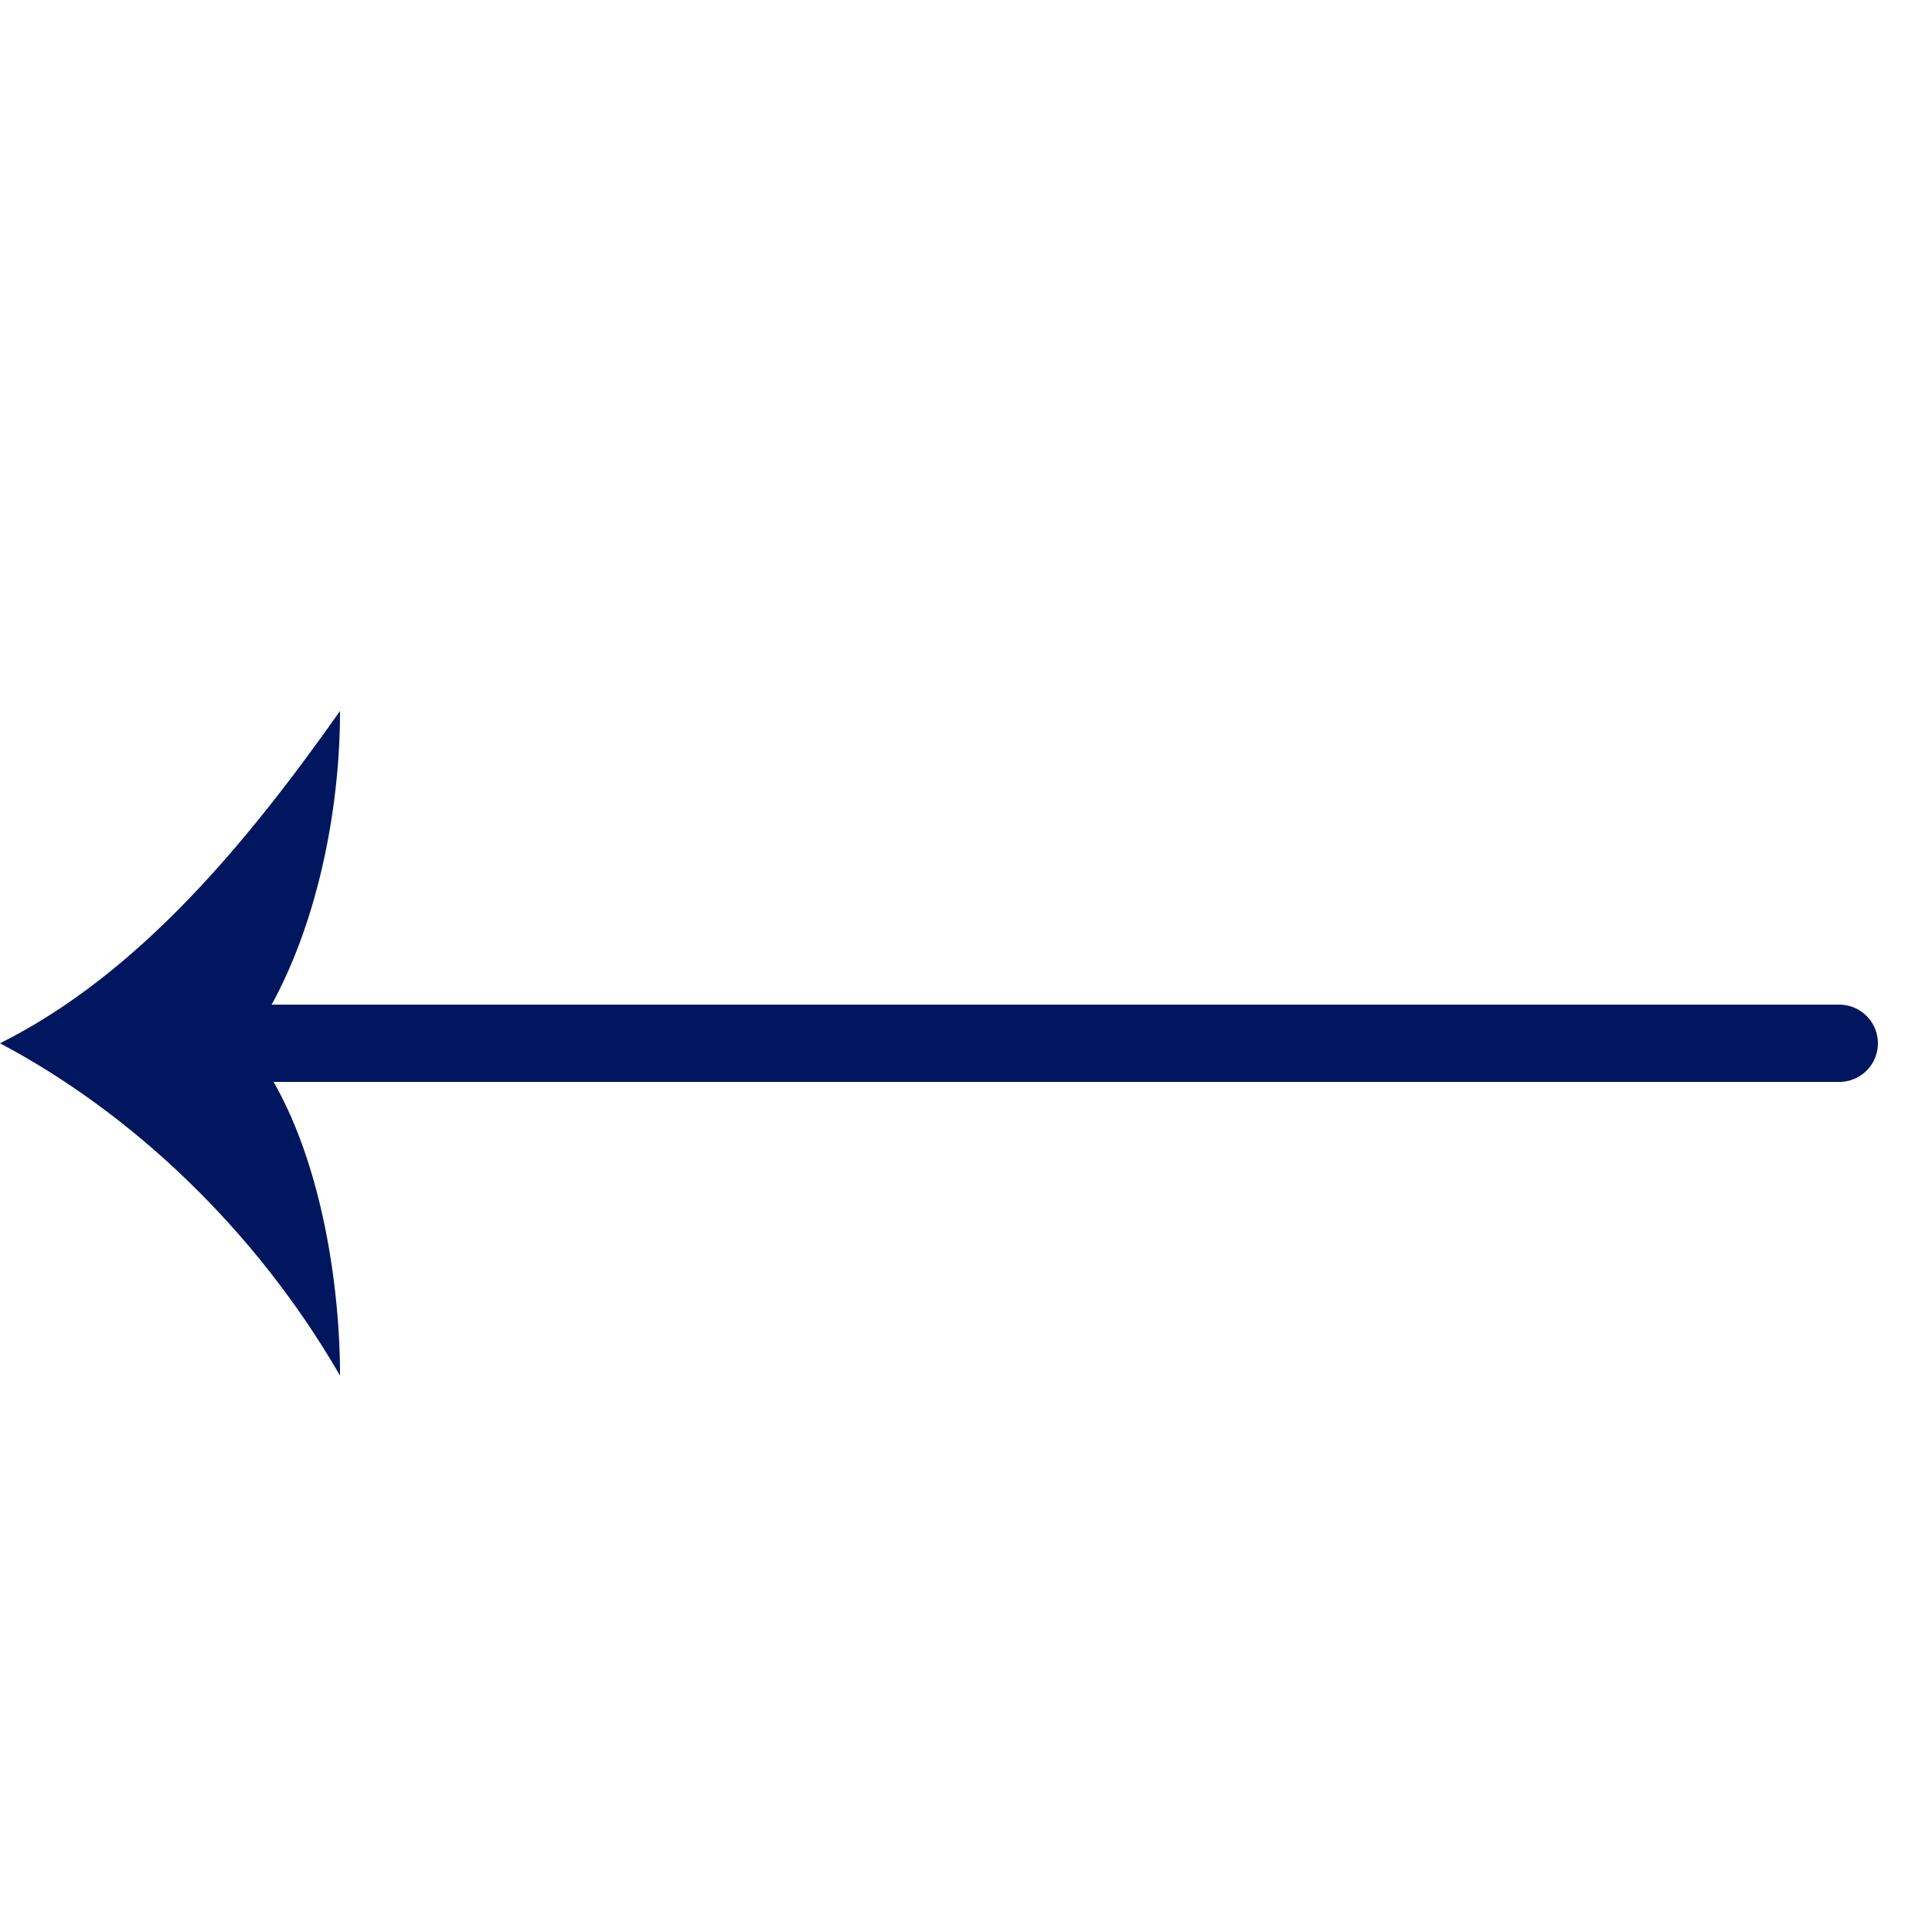
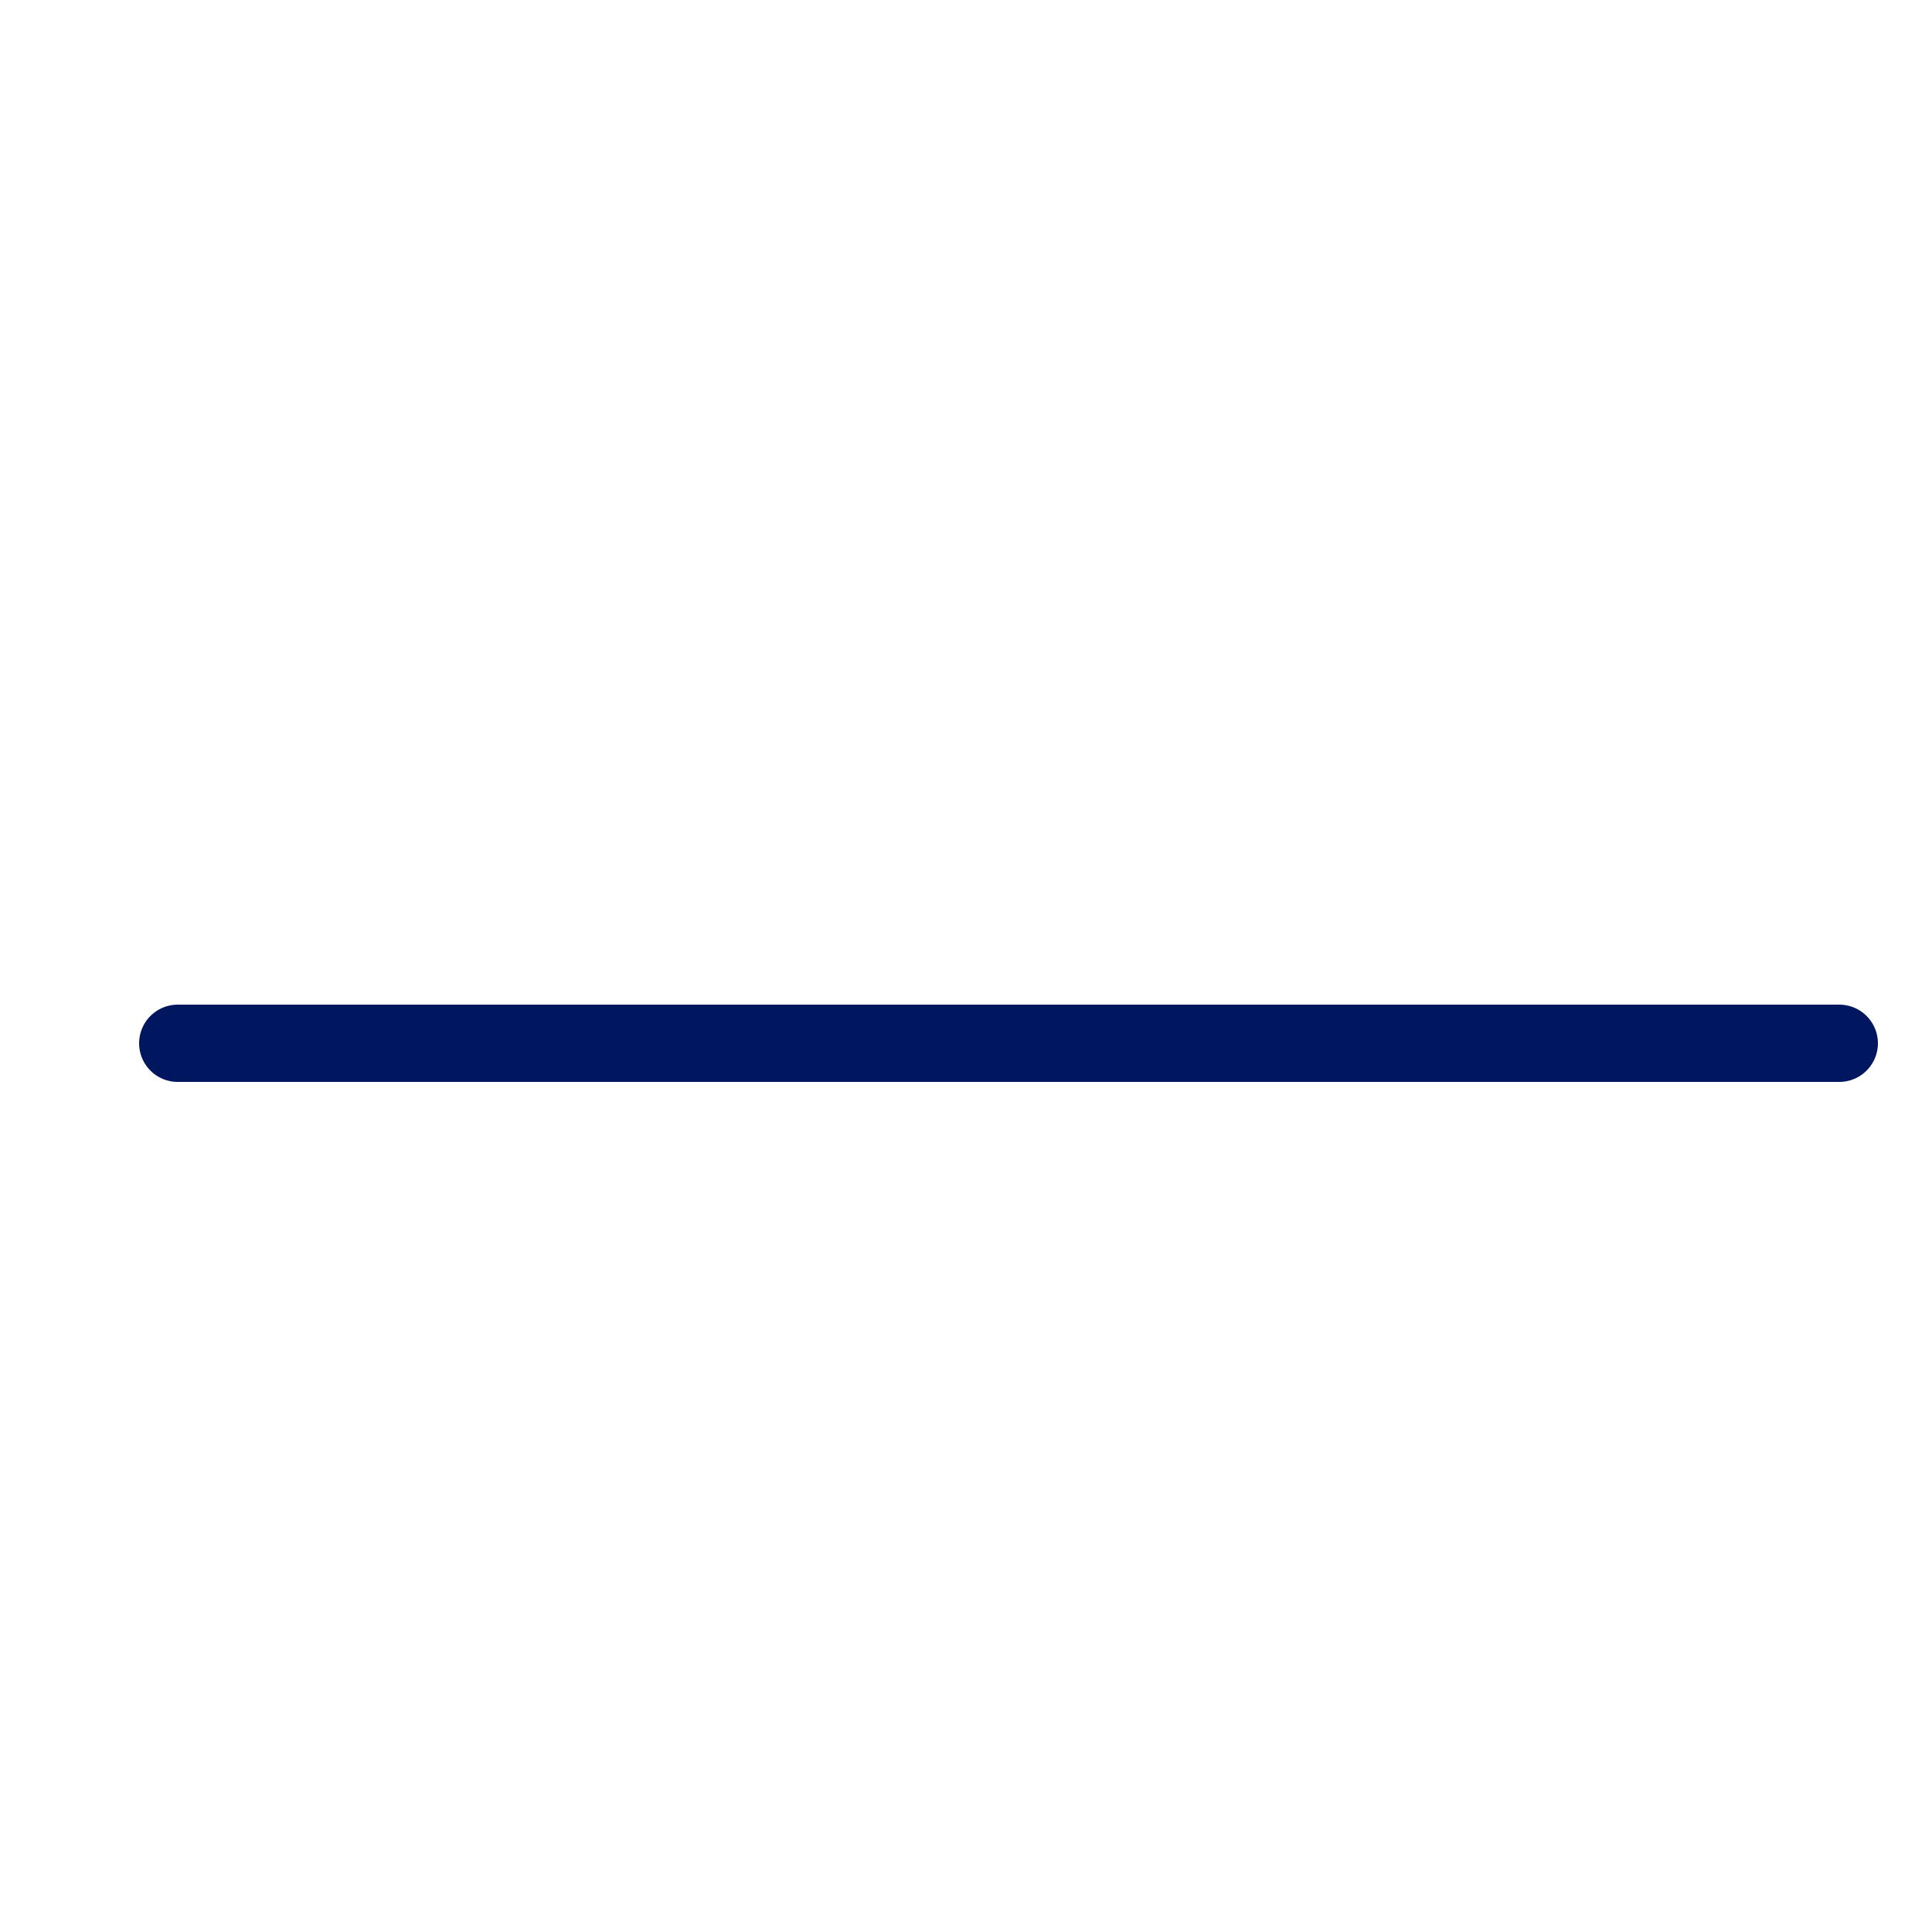
<svg xmlns="http://www.w3.org/2000/svg" id="_圖層_1" version="1.1" viewBox="0 0 25 25">
  <defs>
    <style>
      .st0 {
        fill: none;
        stroke: #00165f;
        stroke-linecap: round;
        stroke-miterlimit: 10;
      }

      .st1 {
        fill: #00165f;
      }
    </style>
  </defs>
  <line class="st0" x1="23.8" y1="13.5" x2="2.3" y2="13.5" />
-   <path class="st1" d="M3.2,13.5c.9,1.1,1.2,3,1.2,4.3-1.1-1.9-2.7-3.4-4.4-4.3,1.8-.9,3.2-2.6,4.4-4.3,0,1.5-.4,3.2-1.2,4.3Z" />
</svg>